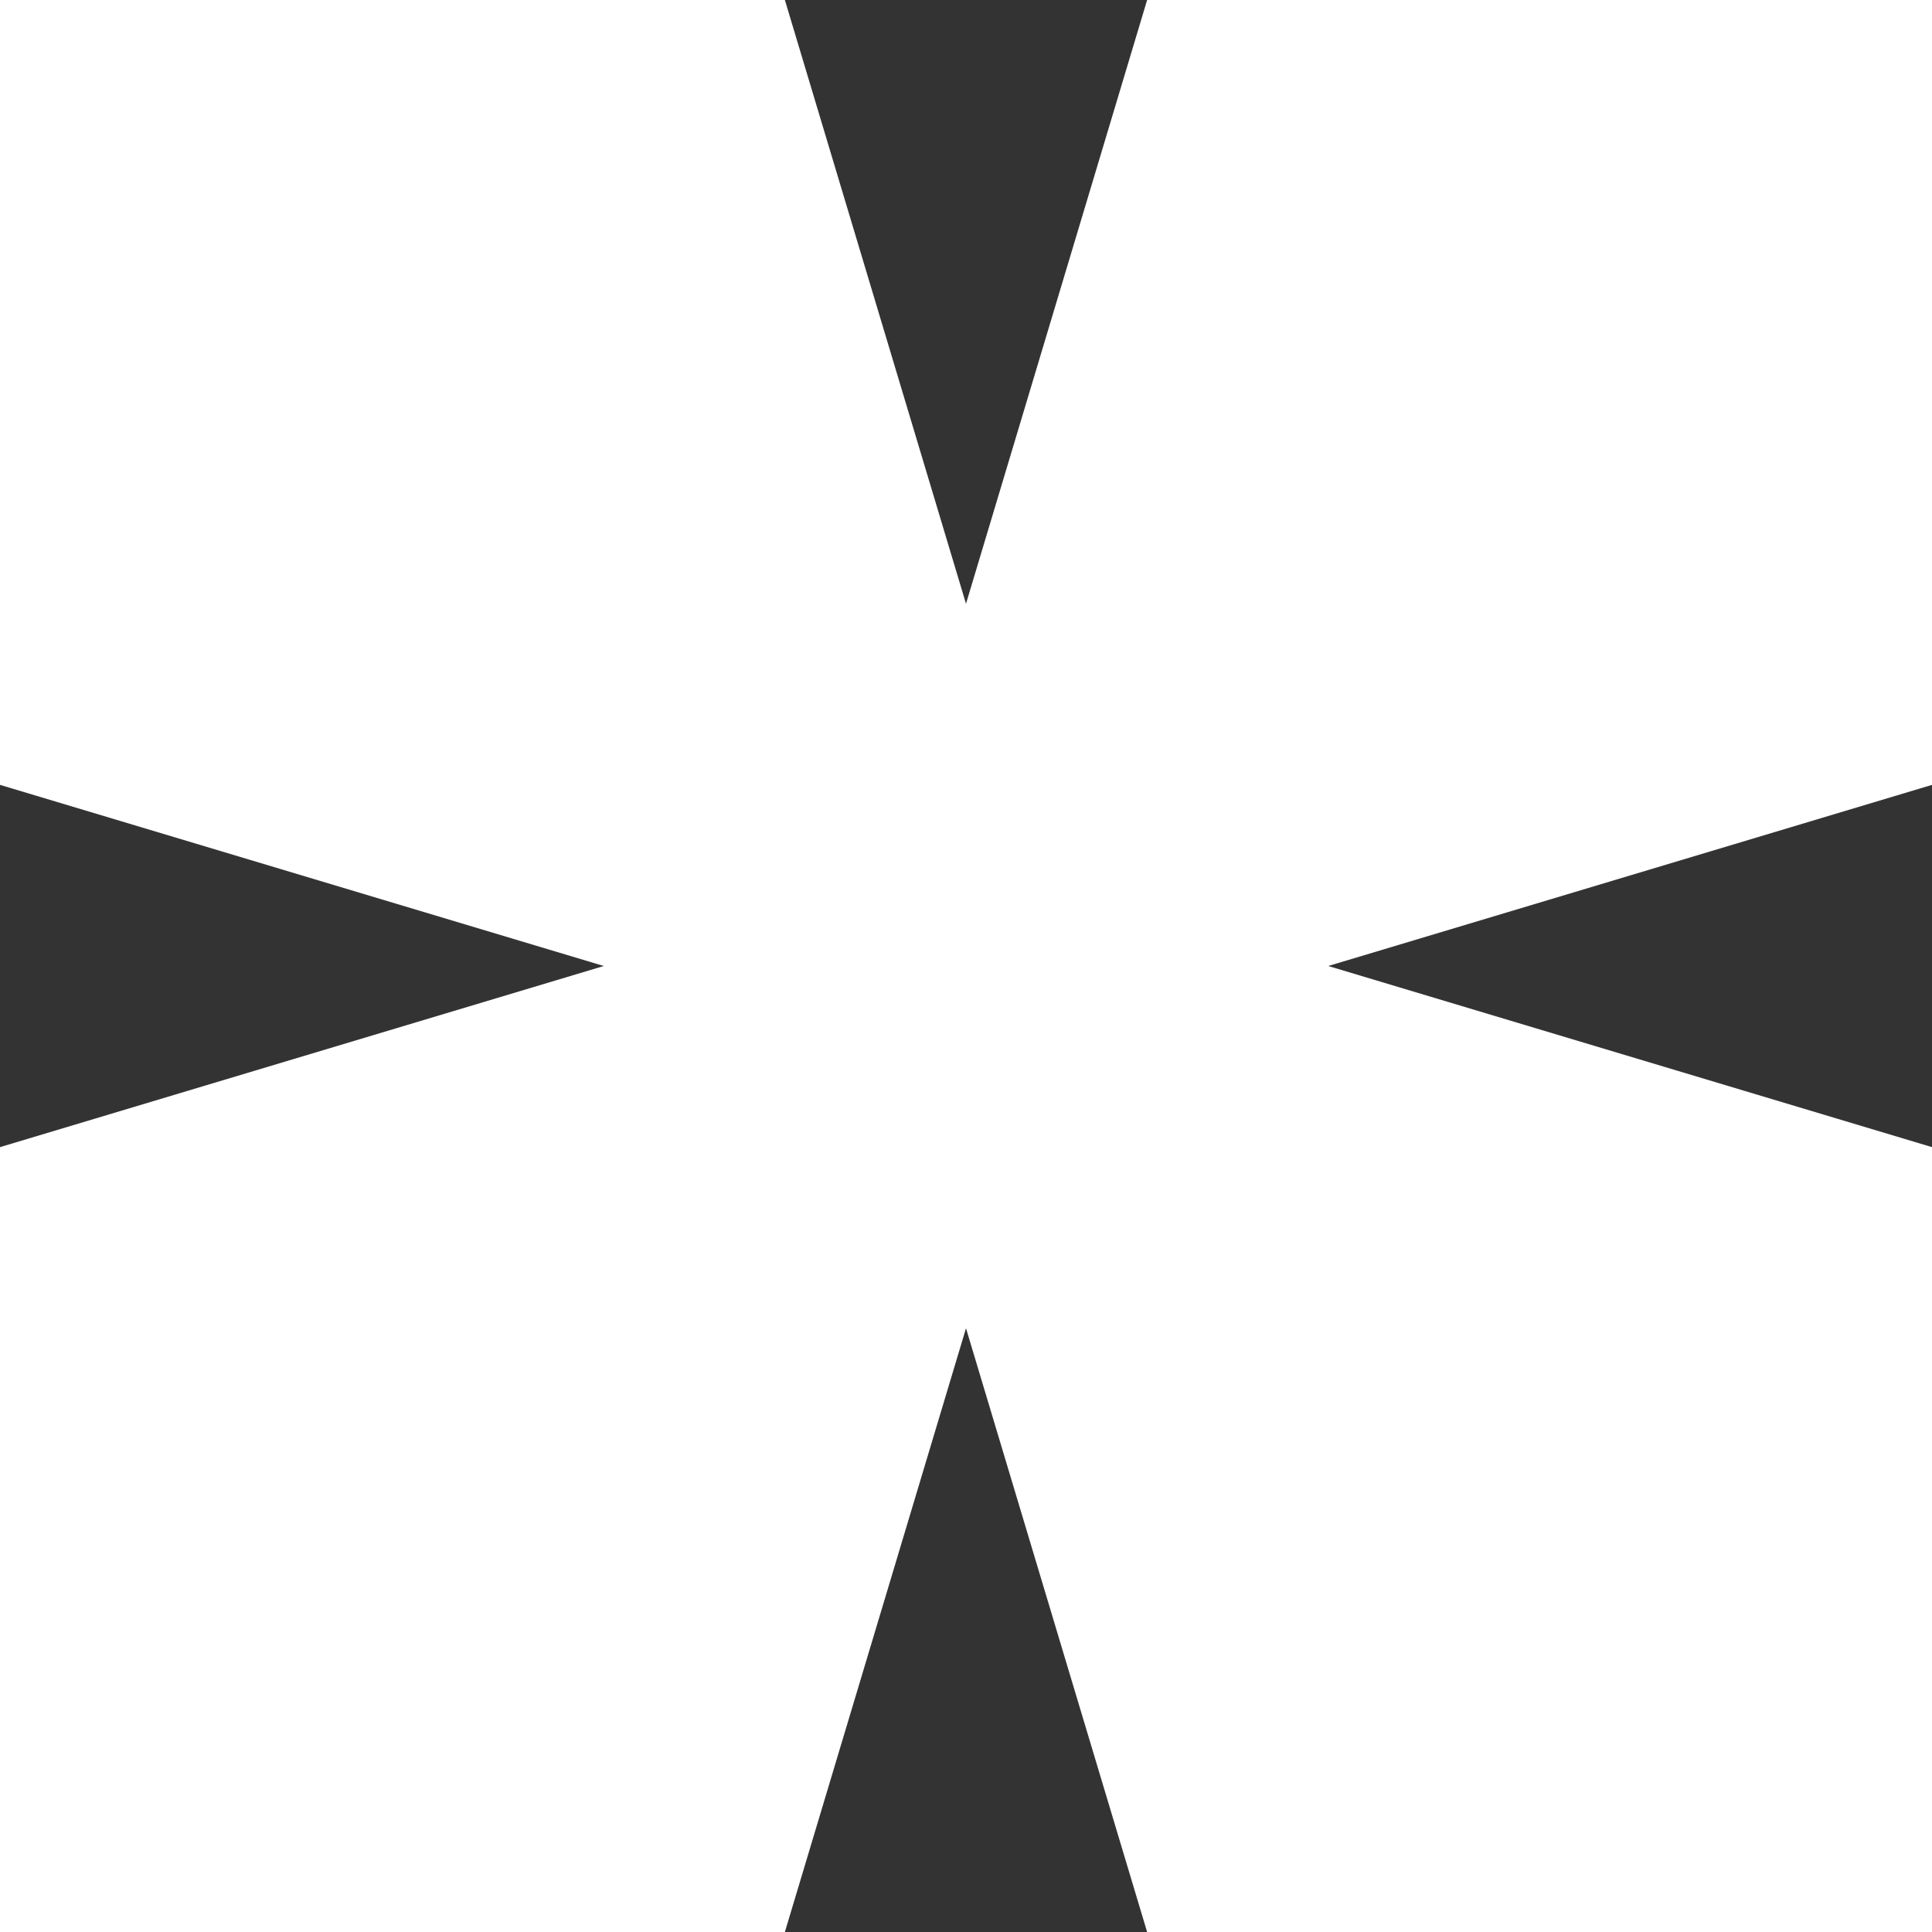
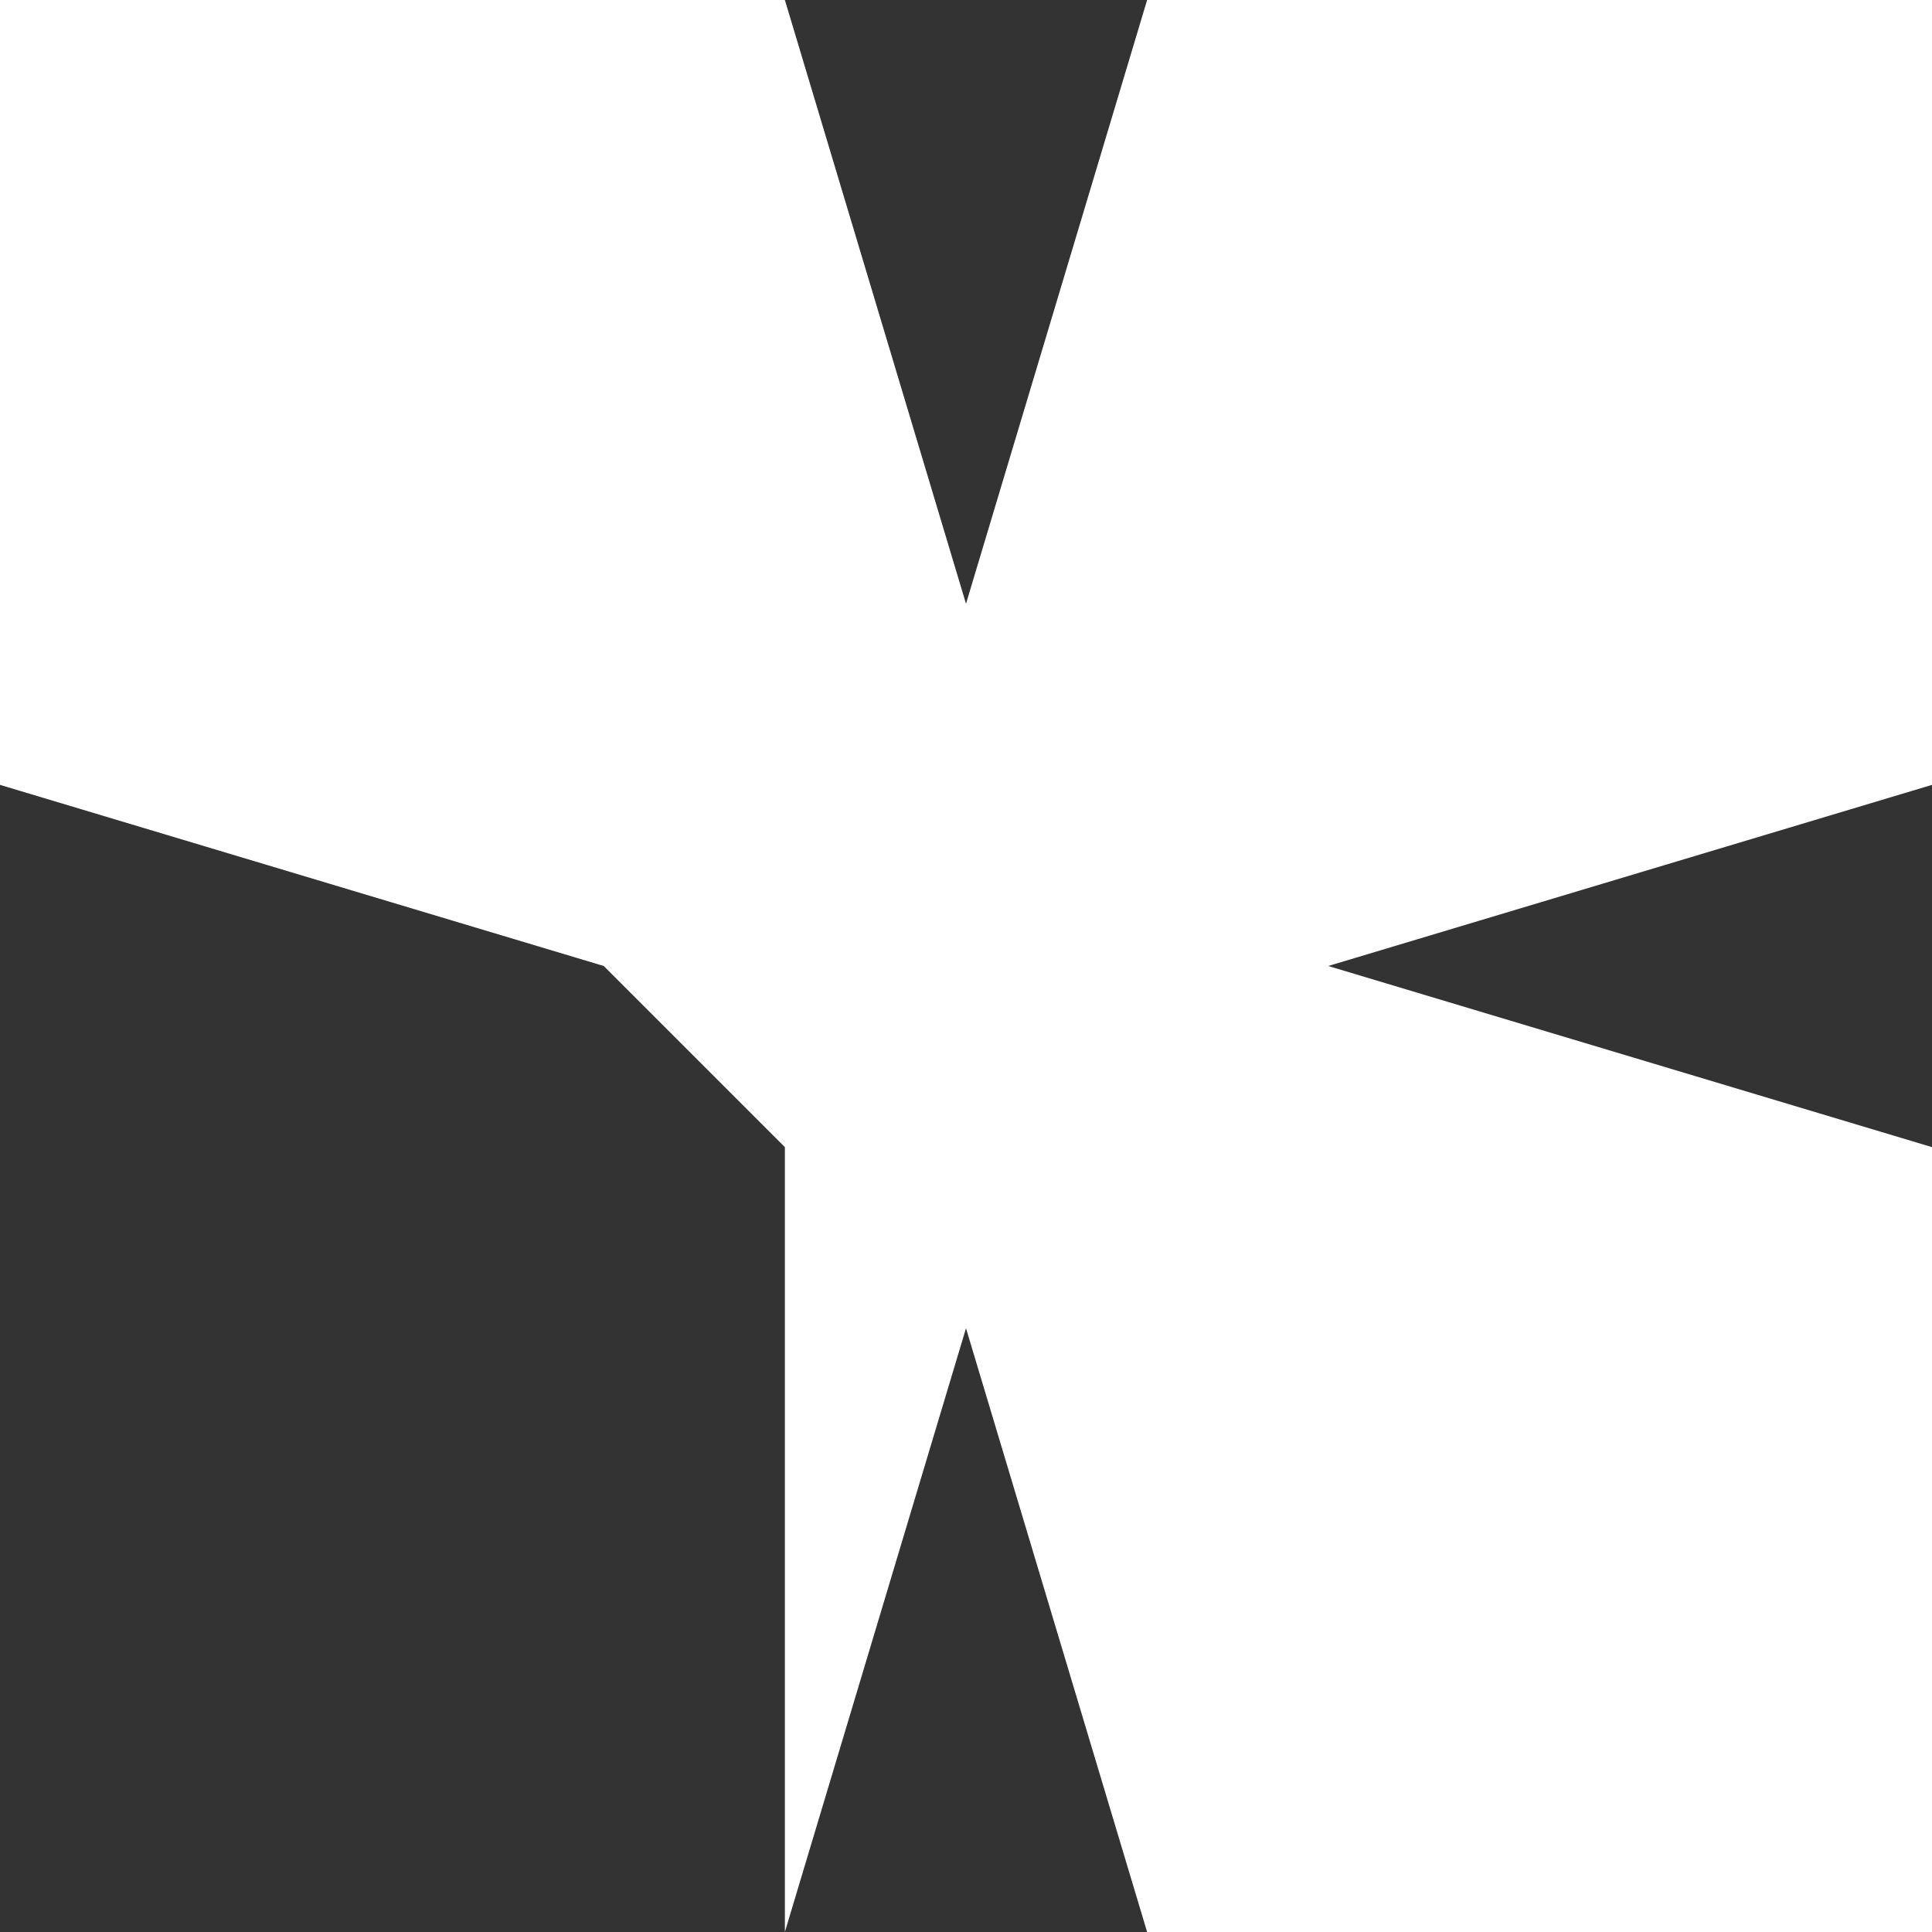
<svg xmlns="http://www.w3.org/2000/svg" width="64" height="64" viewBox="0 0 64 64" fill="none">
  <rect x="0" y="0" width="64" height="64" fill="#333333" stroke="none" />
-   <path d="M0 0H26L32 20L38 0H64V26L44 32L64 38V64H38L32 44L26 64H0V38L20 32L0 26V0Z" fill="white" />
+   <path d="M0 0H26L32 20L38 0H64V26L44 32L64 38V64H38L32 44L26 64V38L20 32L0 26V0Z" fill="white" />
</svg>